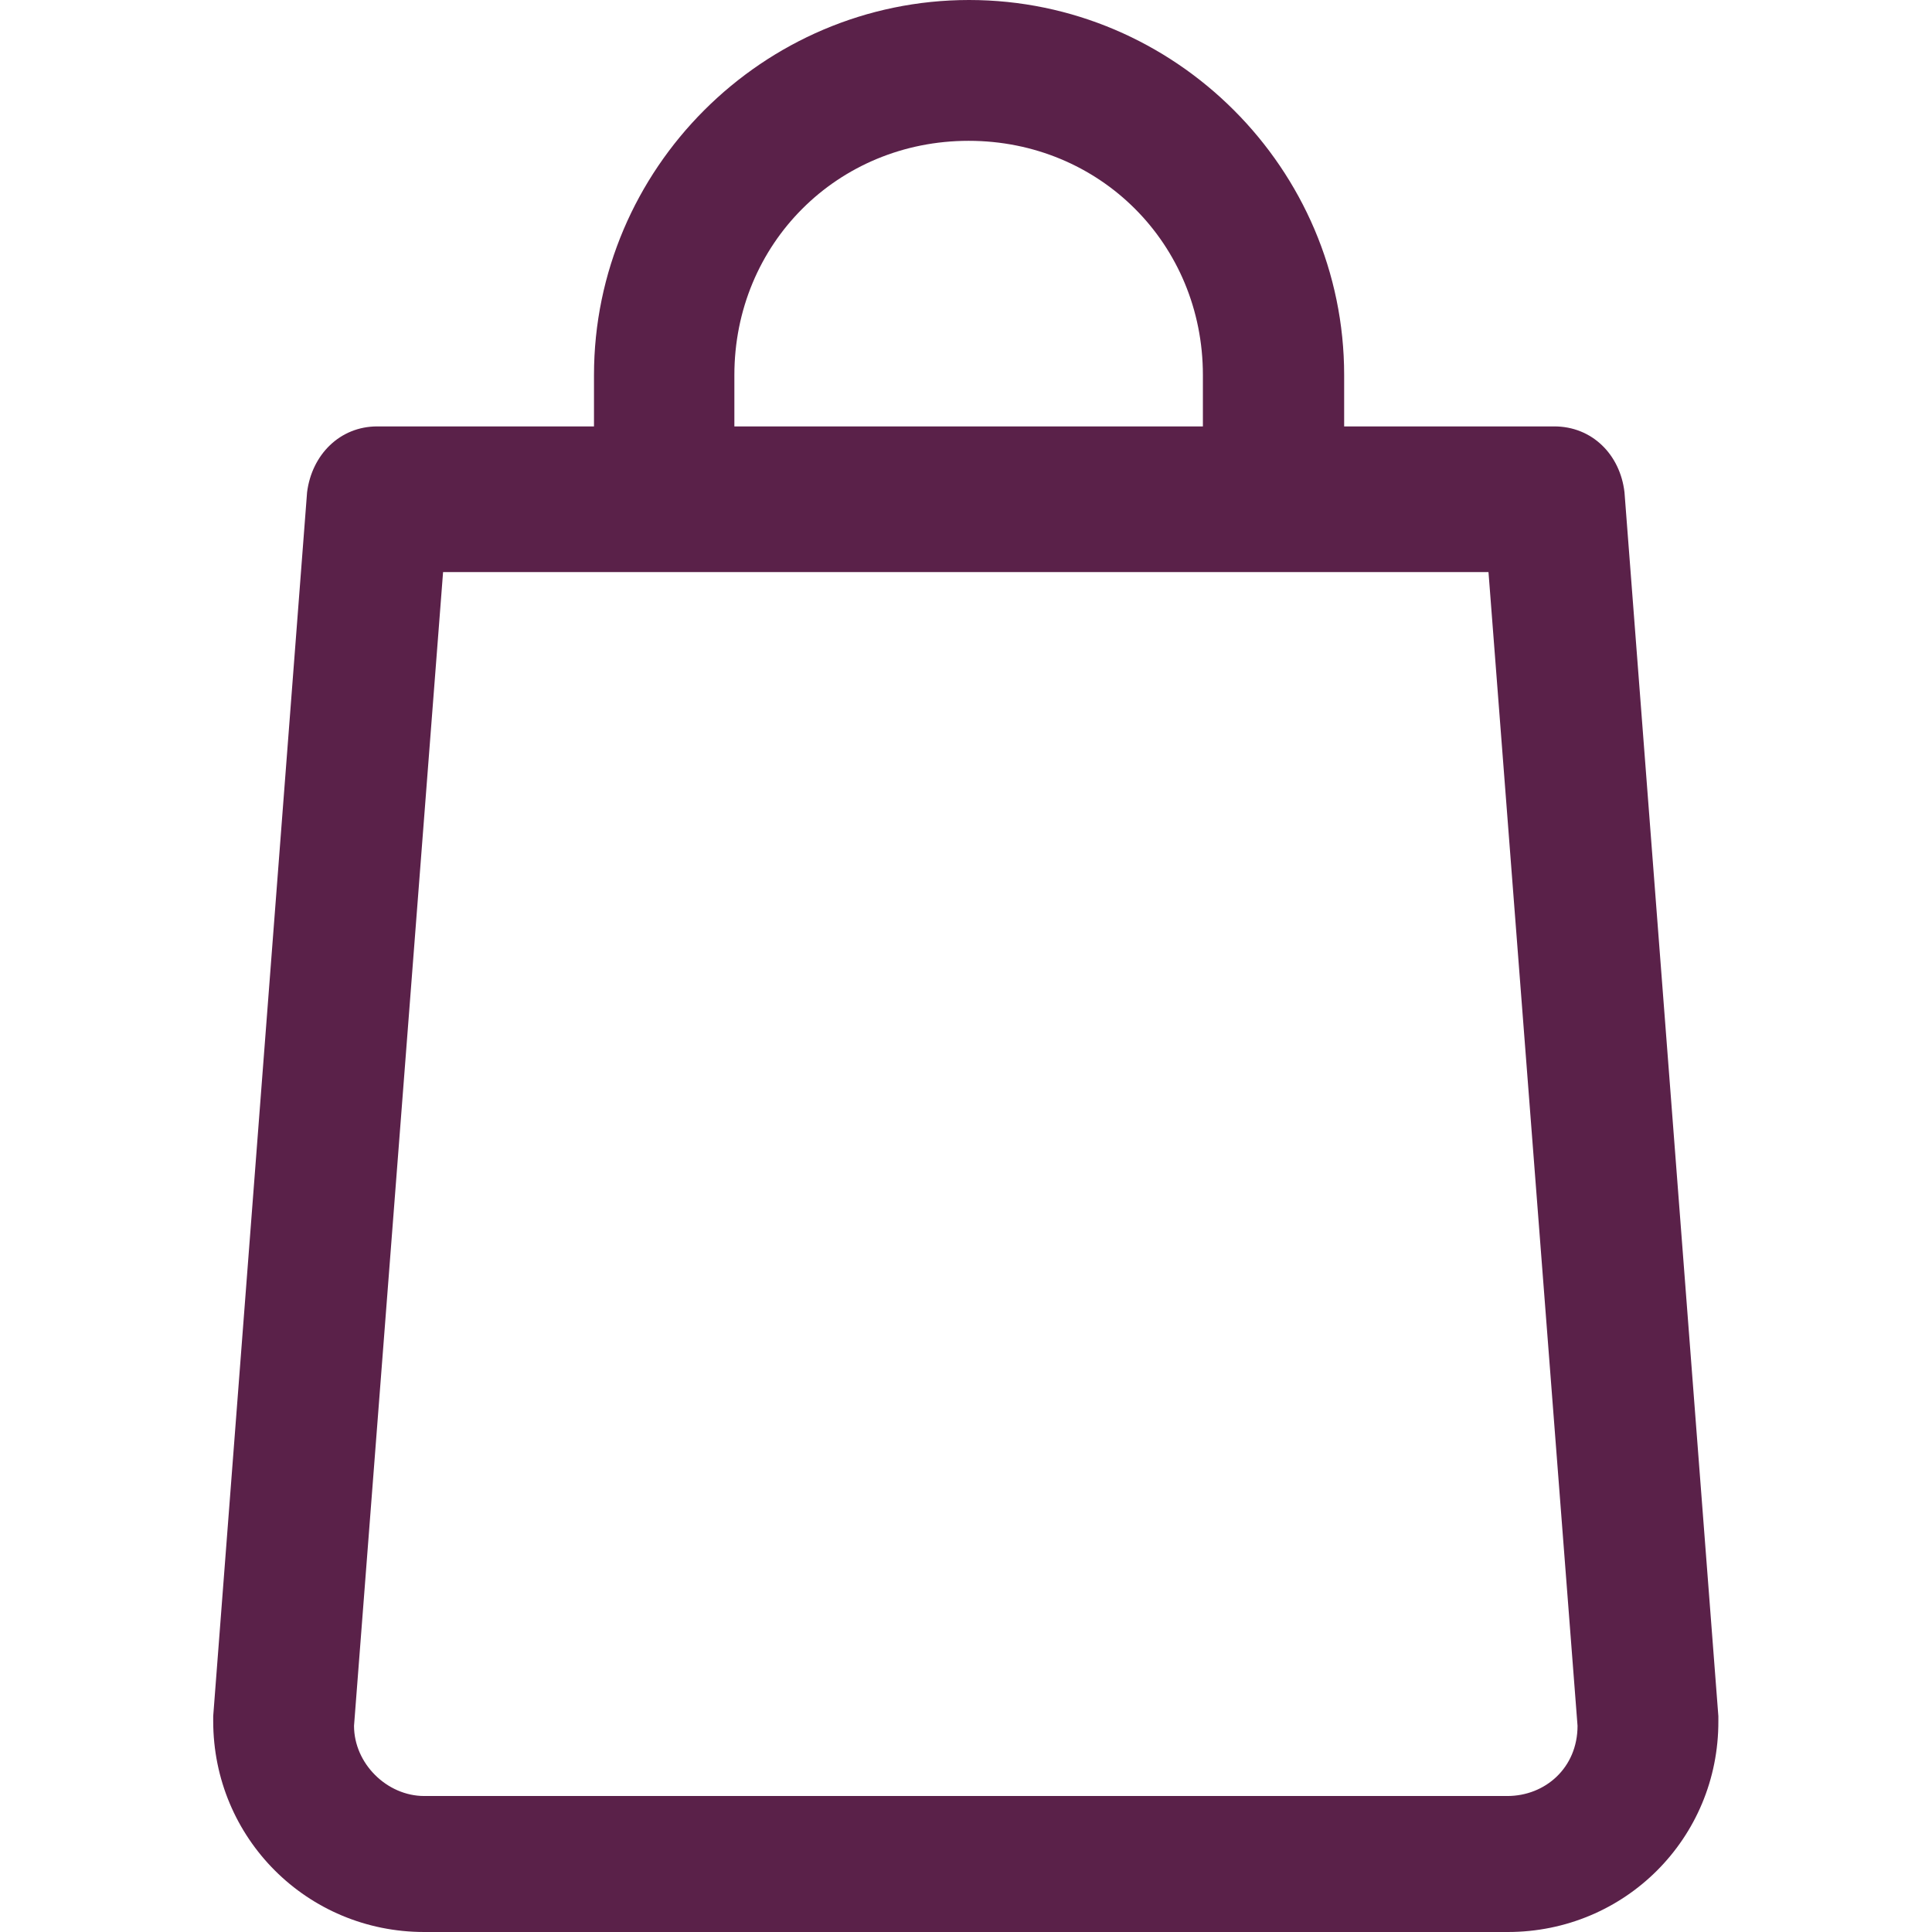
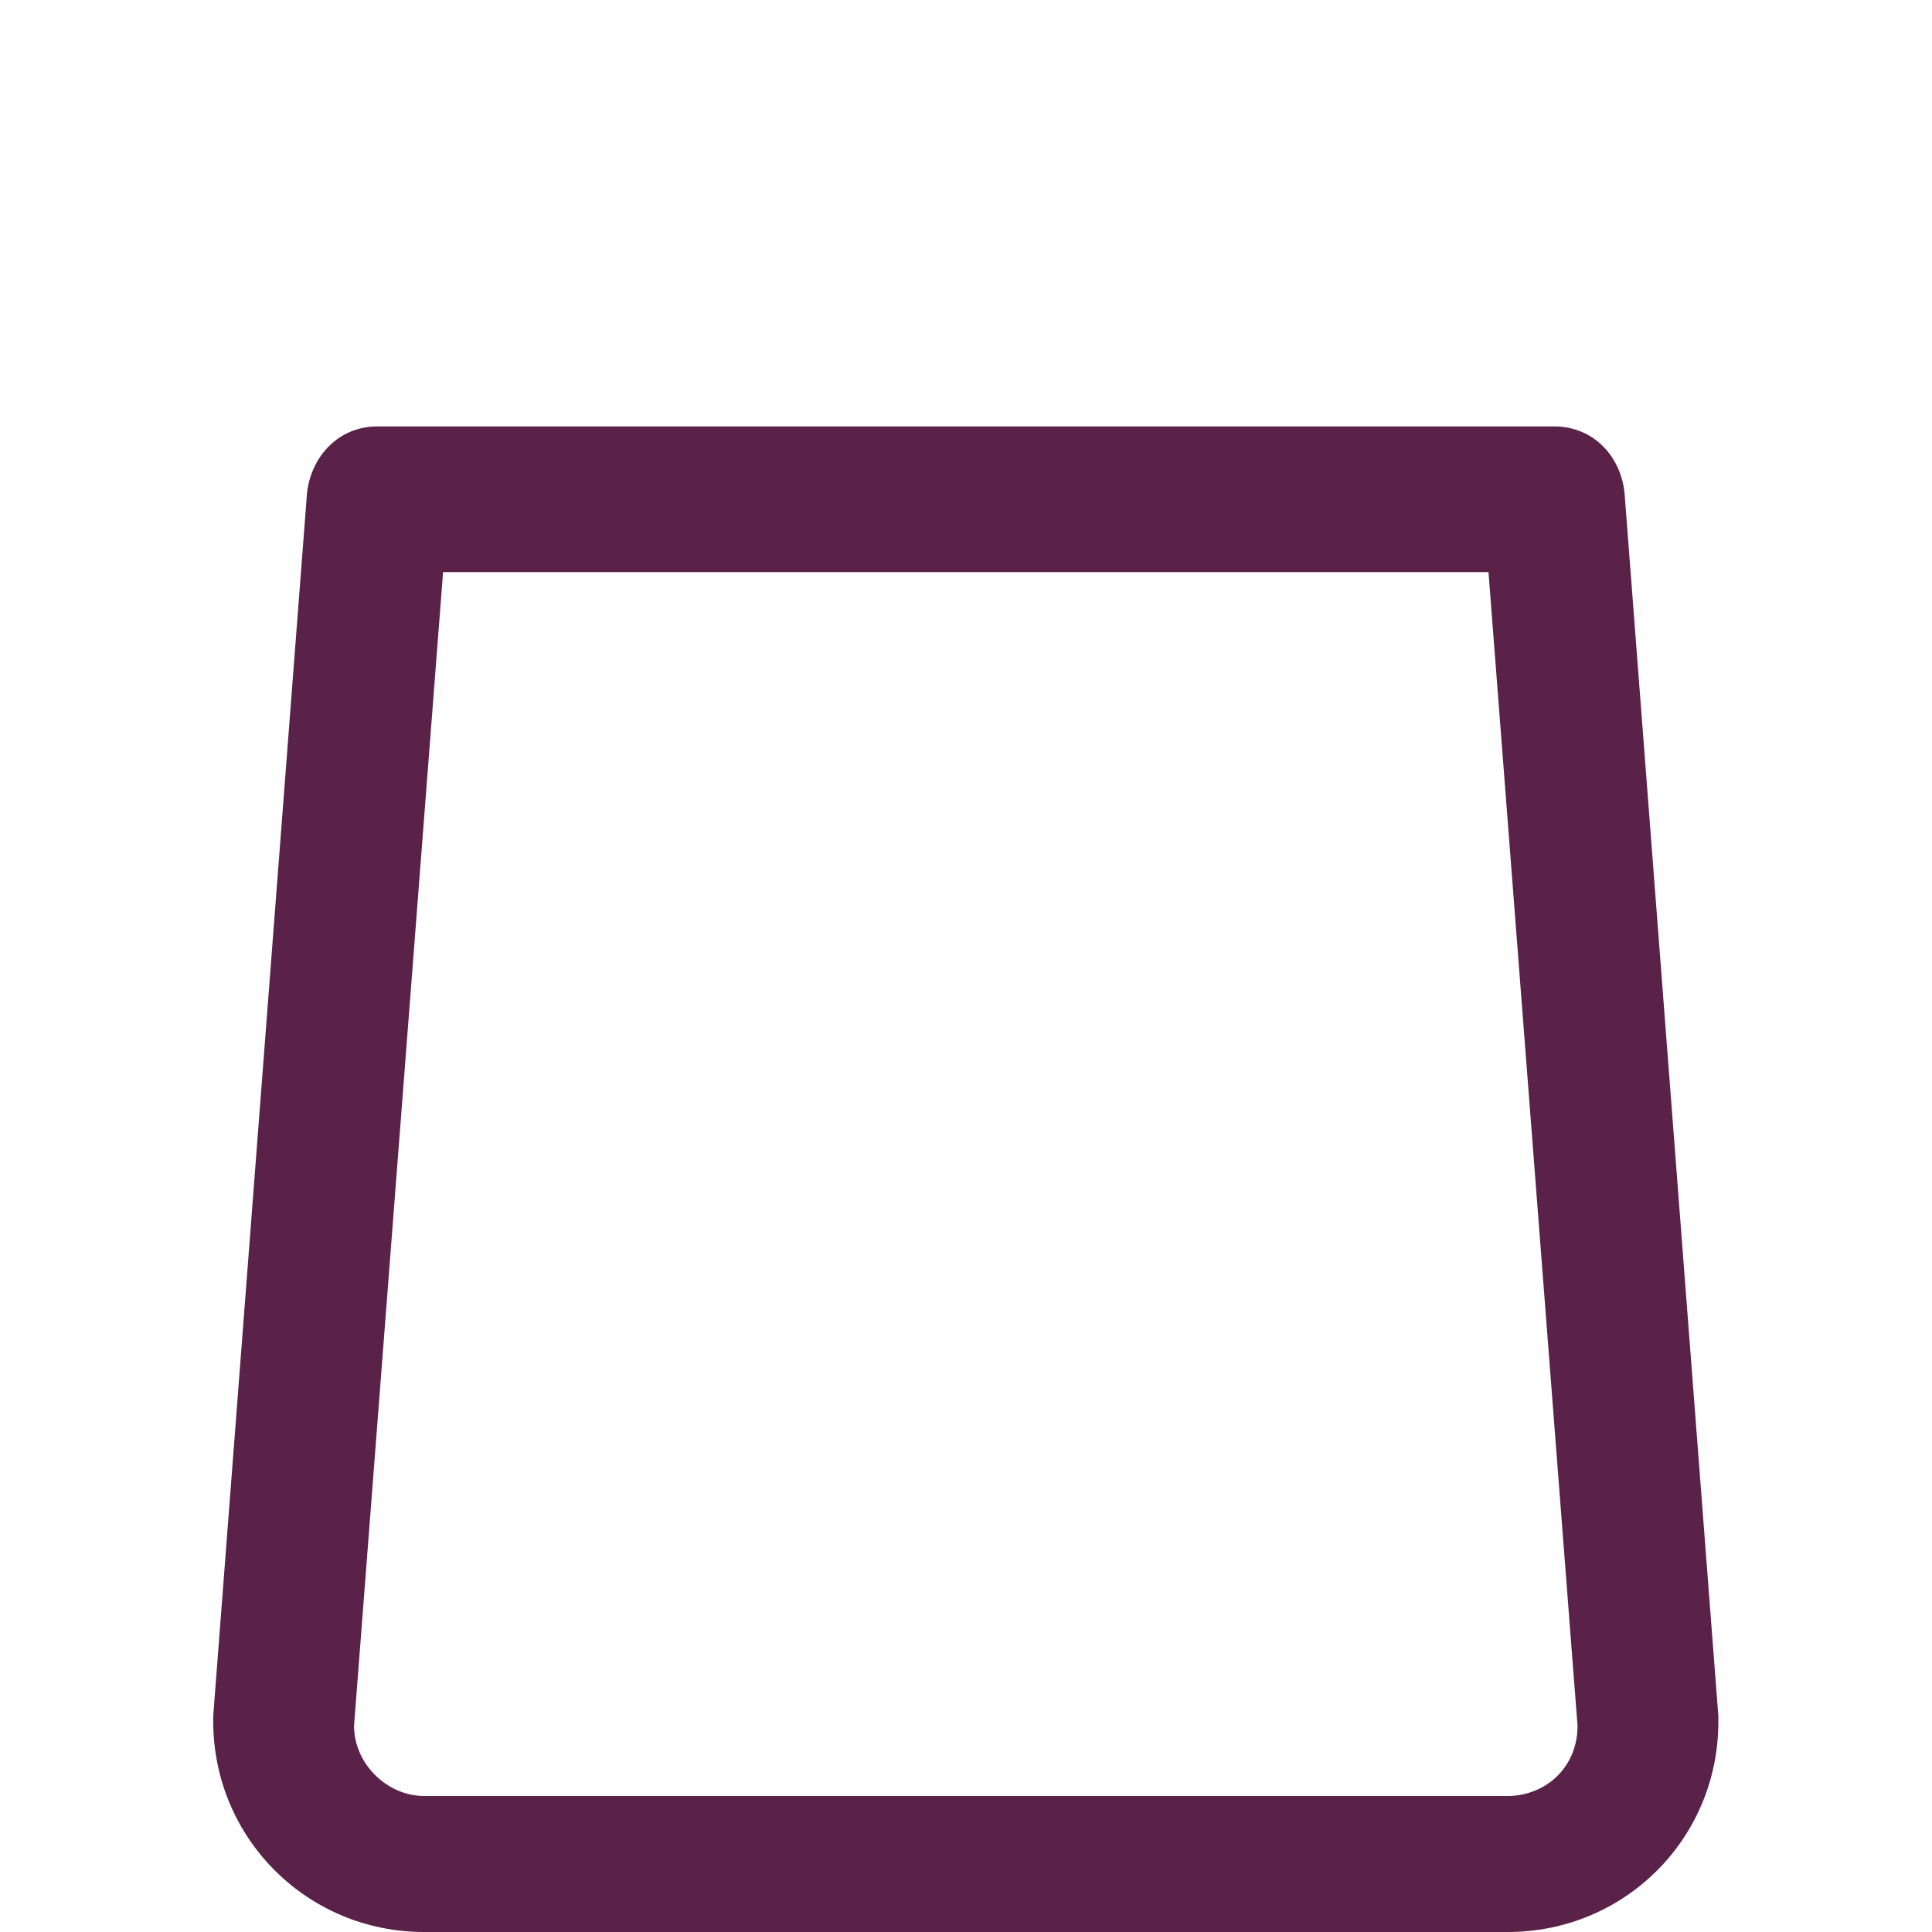
<svg xmlns="http://www.w3.org/2000/svg" version="1.1" id="Capa_1" x="0px" y="0px" viewBox="0 0 440.4 440.4" style="enable-background:new 0 0 440.4 440.4;" xml:space="preserve">
  <style type="text/css">
	.st0{fill:#5A2149;}
</style>
  <g>
    <g>
-       <path class="st0" d="M343.7,440.4h-247c-26.7,0-48.1-21.4-48.1-48.1v-1.1l21.4-279c1.1-8.6,7.5-15,16-15h268.3c8.6,0,15,6.4,16,15    l21.4,279v1.1C391.8,419,370.4,440.4,343.7,440.4z M80.7,393.4c0,8.6,7.5,16,16,16h246.9c8.6,0,16-6.4,16-16l-20.3-263H101    L80.7,393.4z" />
-       <path class="st0" d="M290.2,128.3c-8.6,0-16-7.5-16-16V85.5c0-29.9-23.5-53.4-53.4-53.4s-53.4,23.5-53.4,53.4v26.7    c0,8.6-7.5,16-16,16s-16-7.5-16-16V85.5c0-47,38.5-85.5,85.5-85.5s85.5,38.5,85.5,85.5v26.7C306.3,120.8,298.8,128.3,290.2,128.3z    " />
+       <path class="st0" d="M343.7,440.4h-247c-26.7,0-48.1-21.4-48.1-48.1v-1.1l21.4-279c1.1-8.6,7.5-15,16-15h268.3c8.6,0,15,6.4,16,15    l21.4,279v1.1C391.8,419,370.4,440.4,343.7,440.4M80.7,393.4c0,8.6,7.5,16,16,16h246.9c8.6,0,16-6.4,16-16l-20.3-263H101    L80.7,393.4z" />
    </g>
  </g>
</svg>